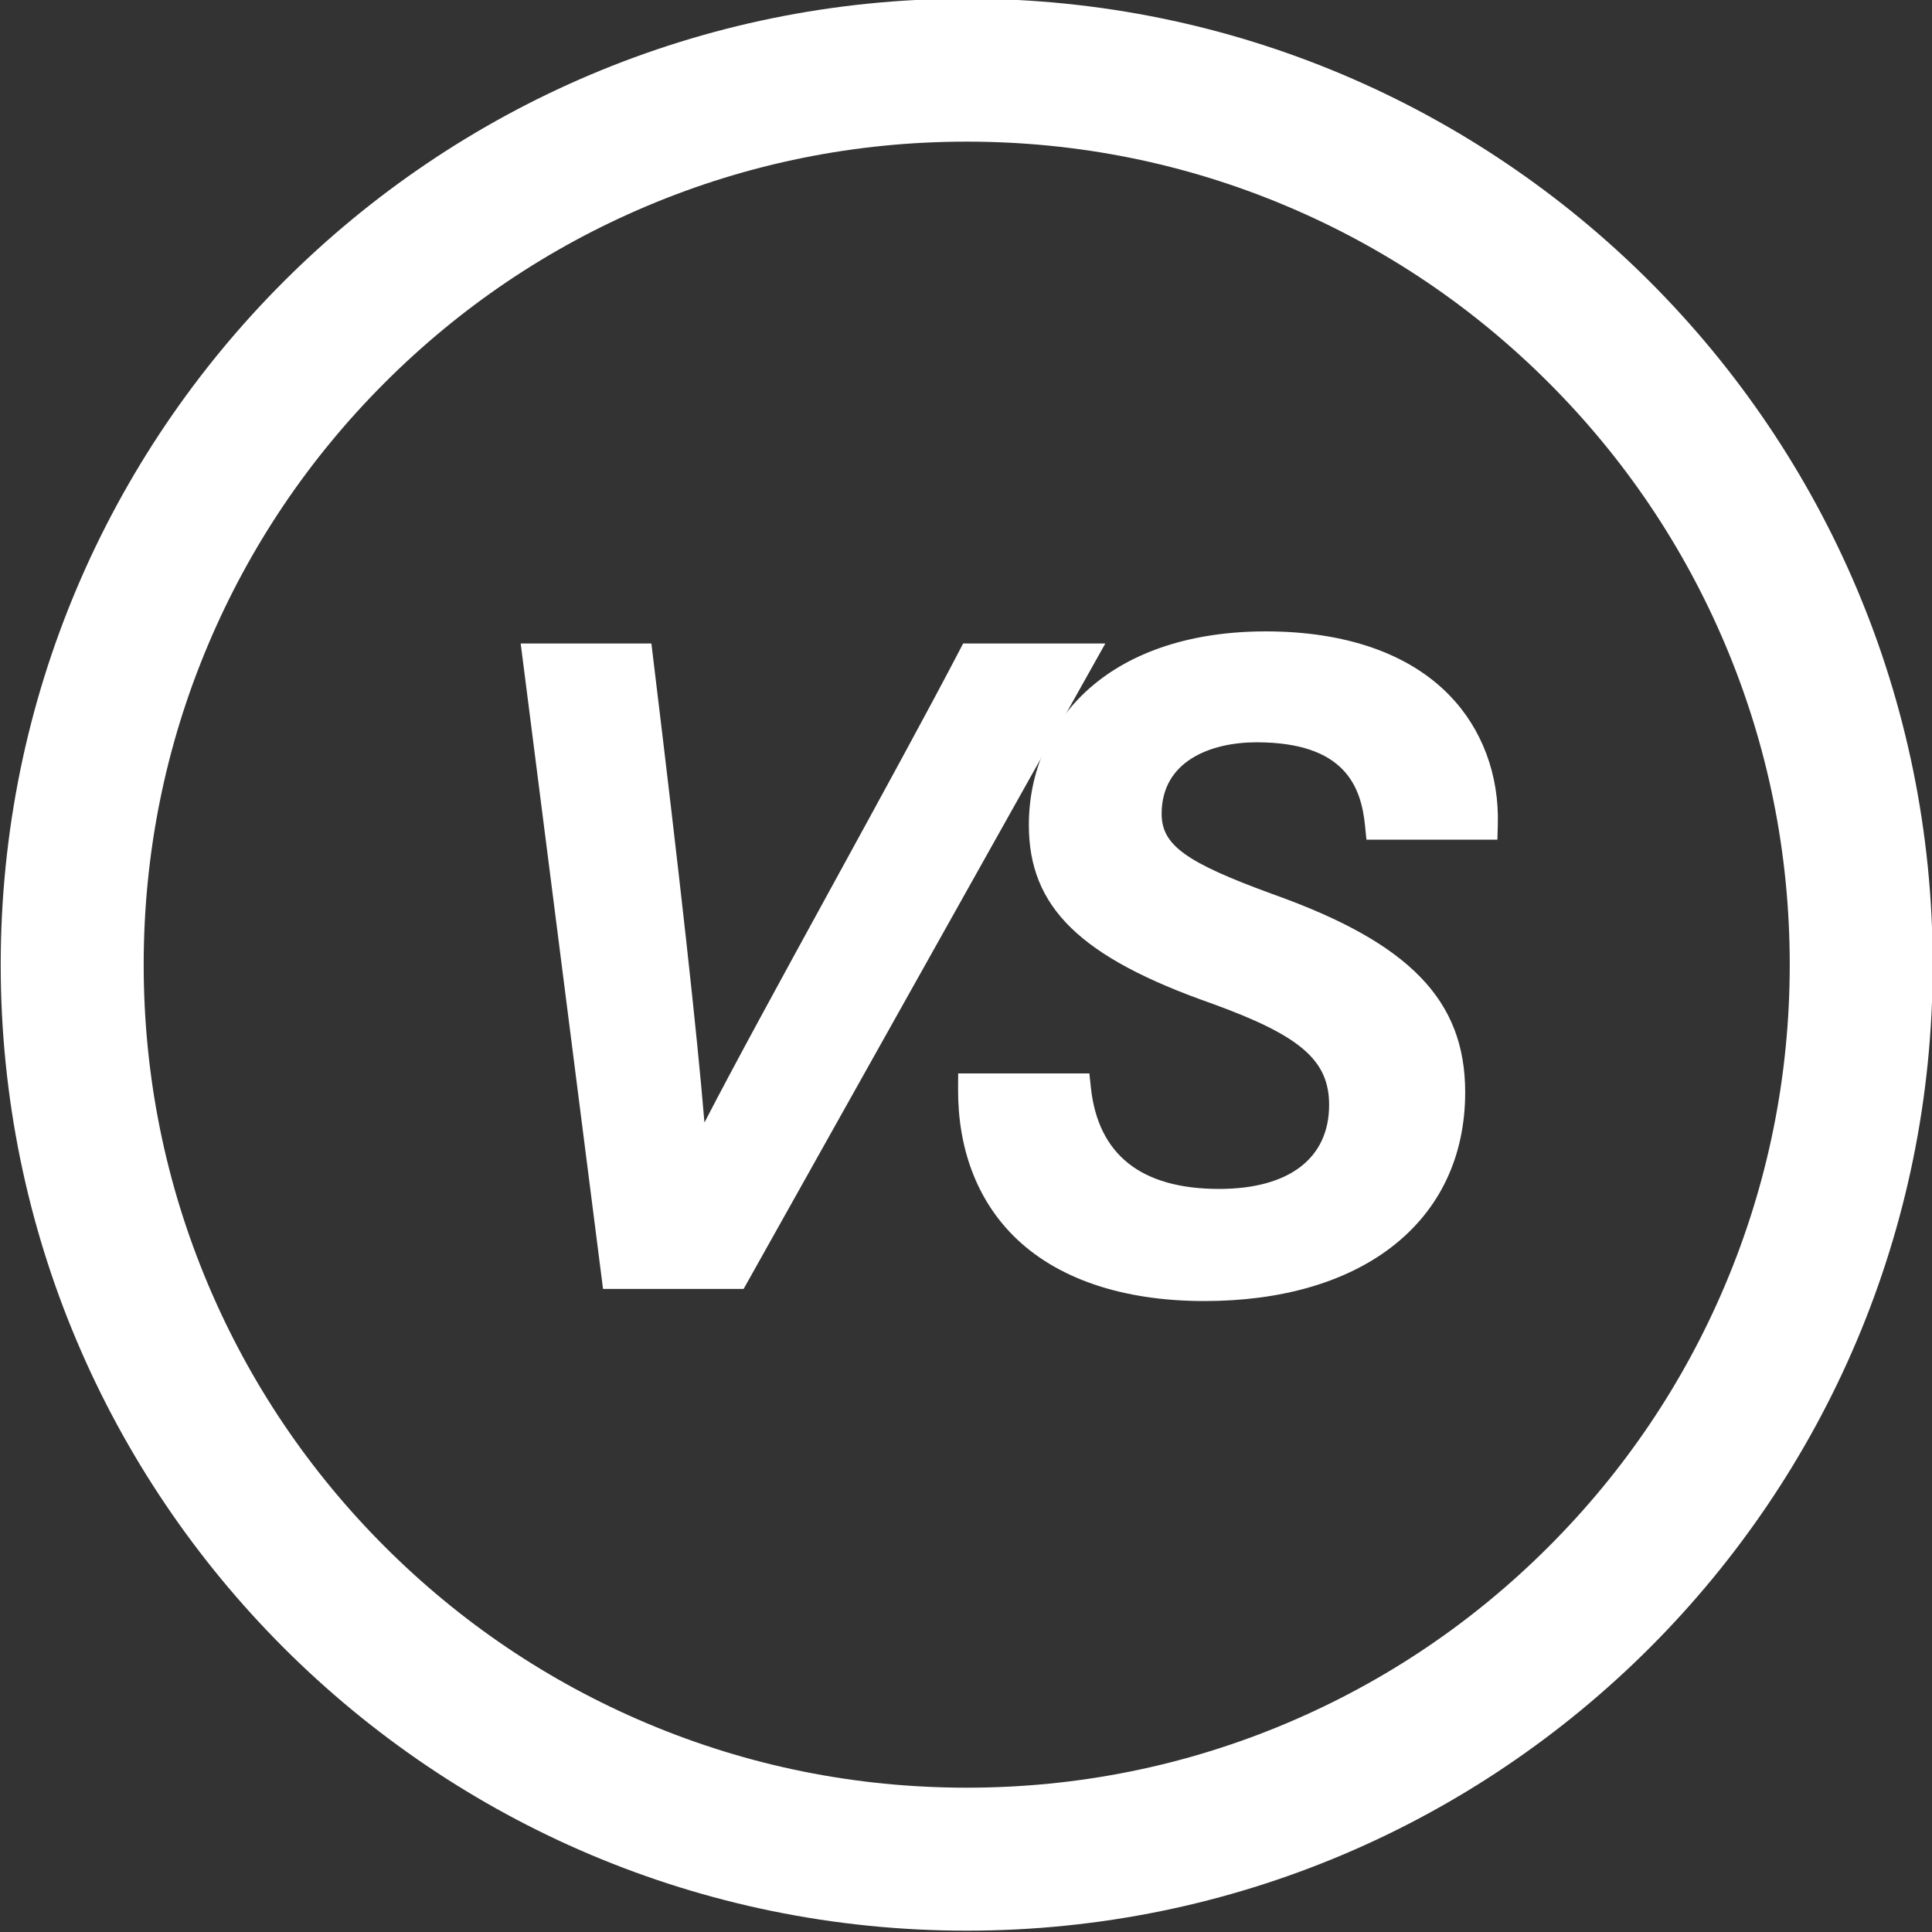
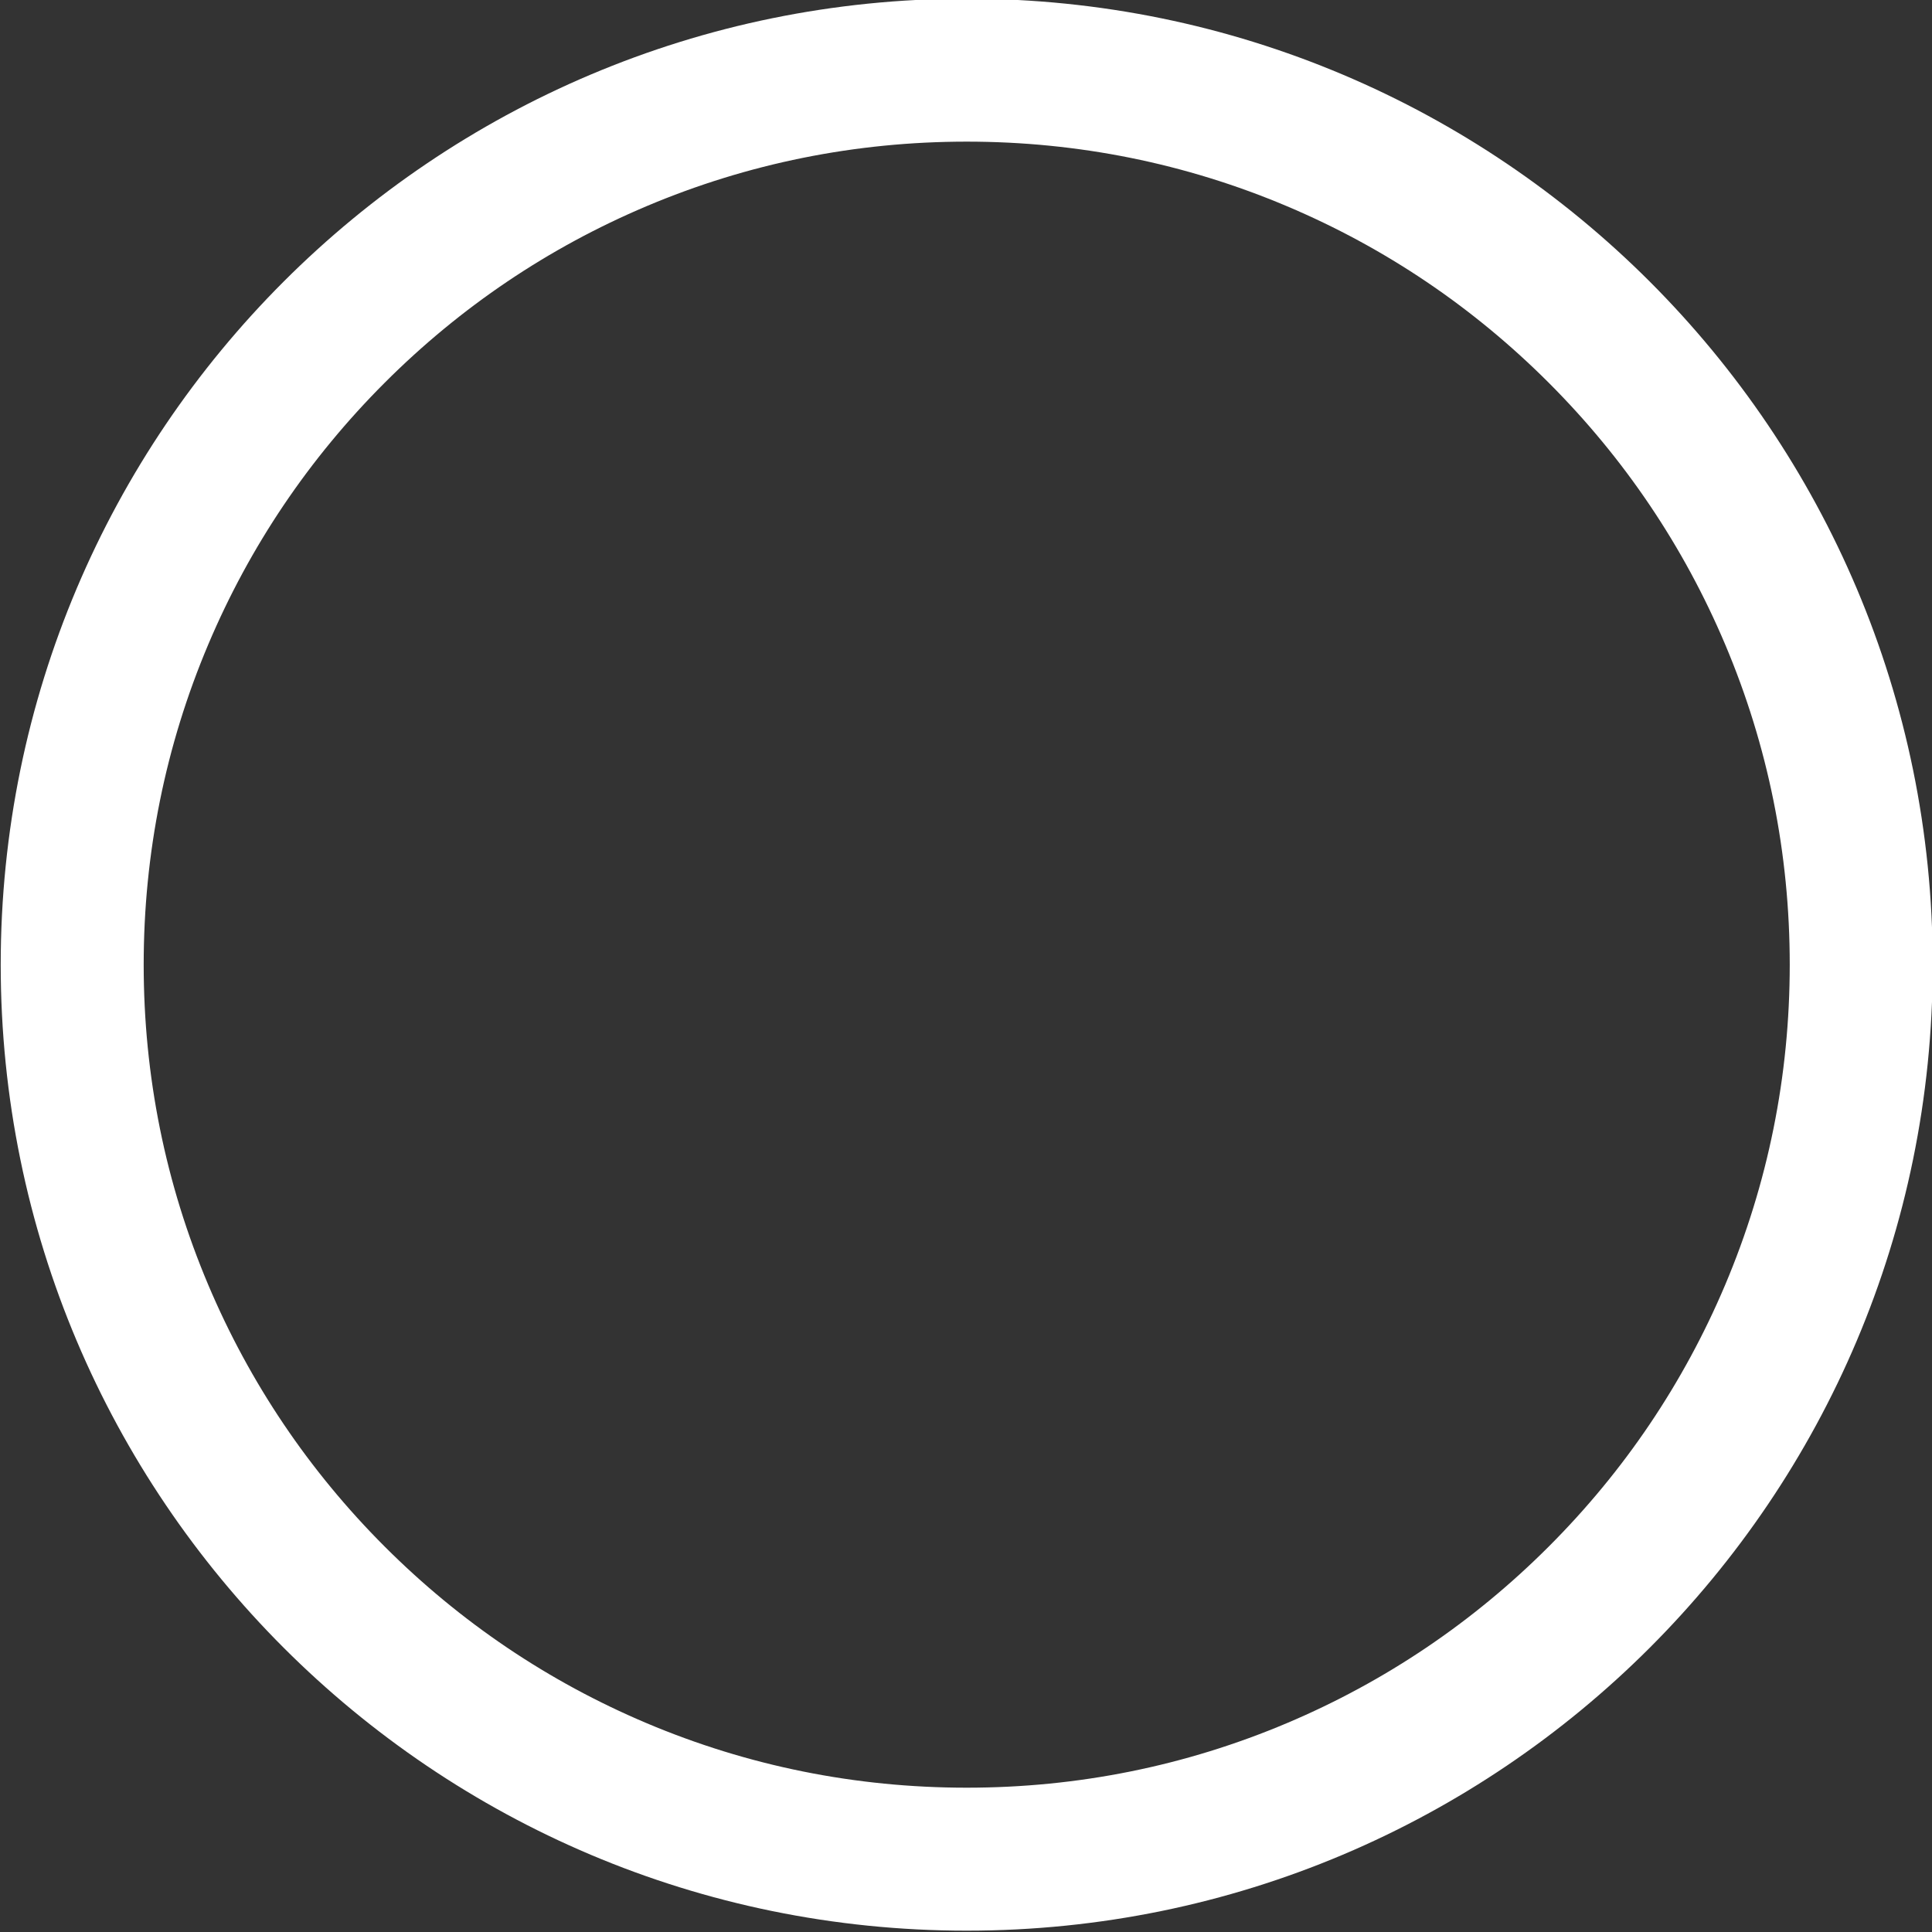
<svg xmlns="http://www.w3.org/2000/svg" version="1.1" id="圖層_1" x="0px" y="0px" viewBox="0 0 500 500" style="enable-background:new 0 0 500 500;" xml:space="preserve">
  <rect x="0" y="0" width="500" height="500" fill="#333333" stroke="none" />
  <style type="text/css">
	.st0{fill:#FFFFFF;}
</style>
-   <path class="st0" d="M249.258,166.538l-1.122,2.15c-8.196,15.71-20.644,38.444-32.682,60.429  c-13.034,23.805-25.546,46.656-33.144,61.396c-1.939-23.375-6.259-62.441-13.306-120.458l-0.427-3.518h-33.822l21.309,167.037  h36.384l93.607-167.037h-36.797L249.258,166.538L249.258,166.538z" />
-   <path class="st0" d="M375.102,179.925c-10.508-10.81-26.938-16.523-47.515-16.523c-18.959,0-34.759,5.111-45.691,14.781  c-10.079,8.915-15.63,21.464-15.63,35.336c0,21.286,13.291,34.243,47.368,46.199c22.968,8.322,30.34,14.698,30.34,26.237  c0,13.814-10.376,21.737-28.468,21.737c-20.177,0-31.346-8.852-33.195-26.309l-0.379-3.578h-33.958l-0.023,3.978  c-0.088,15.375,4.836,28.5,14.239,37.957c11.04,11.103,28.161,16.972,49.514,16.972c19.786,0,36.528-4.83,48.417-13.967  c12.474-9.586,19.066-23.444,19.066-40.077c0-23.792-14.386-38.627-49.63-51.195c-22.71-8.27-28.928-12.757-28.928-20.875  c0-13.633,12.687-18.49,24.56-18.49c22.969,0,27.073,11.544,28.083,21.602l0.362,3.6h33.89l0.109-3.887  C388,200.511,383.55,188.615,375.102,179.925z" />
  <path class="st0" d="M250.184,36.655c28.771,0,56.662,5.627,82.898,16.723c25.36,10.726,48.142,26.089,67.716,45.663  c19.574,19.573,34.937,42.356,45.663,67.716c11.097,26.236,16.723,54.127,16.723,82.898s-5.627,56.662-16.723,82.898  c-10.726,25.36-26.089,48.142-45.663,67.716c-19.573,19.574-42.356,34.937-67.716,45.663  c-26.236,11.097-54.127,16.723-82.898,16.723s-56.662-5.627-82.898-16.723c-25.36-10.726-48.142-26.089-67.716-45.663  c-19.574-19.573-34.937-42.356-45.663-67.716c-11.097-26.236-16.723-54.127-16.723-82.898s5.627-56.662,16.723-82.898  c10.726-25.36,26.089-48.142,45.663-67.716c19.573-19.574,42.356-34.937,67.716-45.663  C193.522,42.282,221.413,36.655,250.184,36.655 M250.184-0.345c-138.071,0-250,111.929-250,250s111.929,250,250,250  s250-111.929,250-250S388.255-0.345,250.184-0.345L250.184-0.345z" />
</svg>